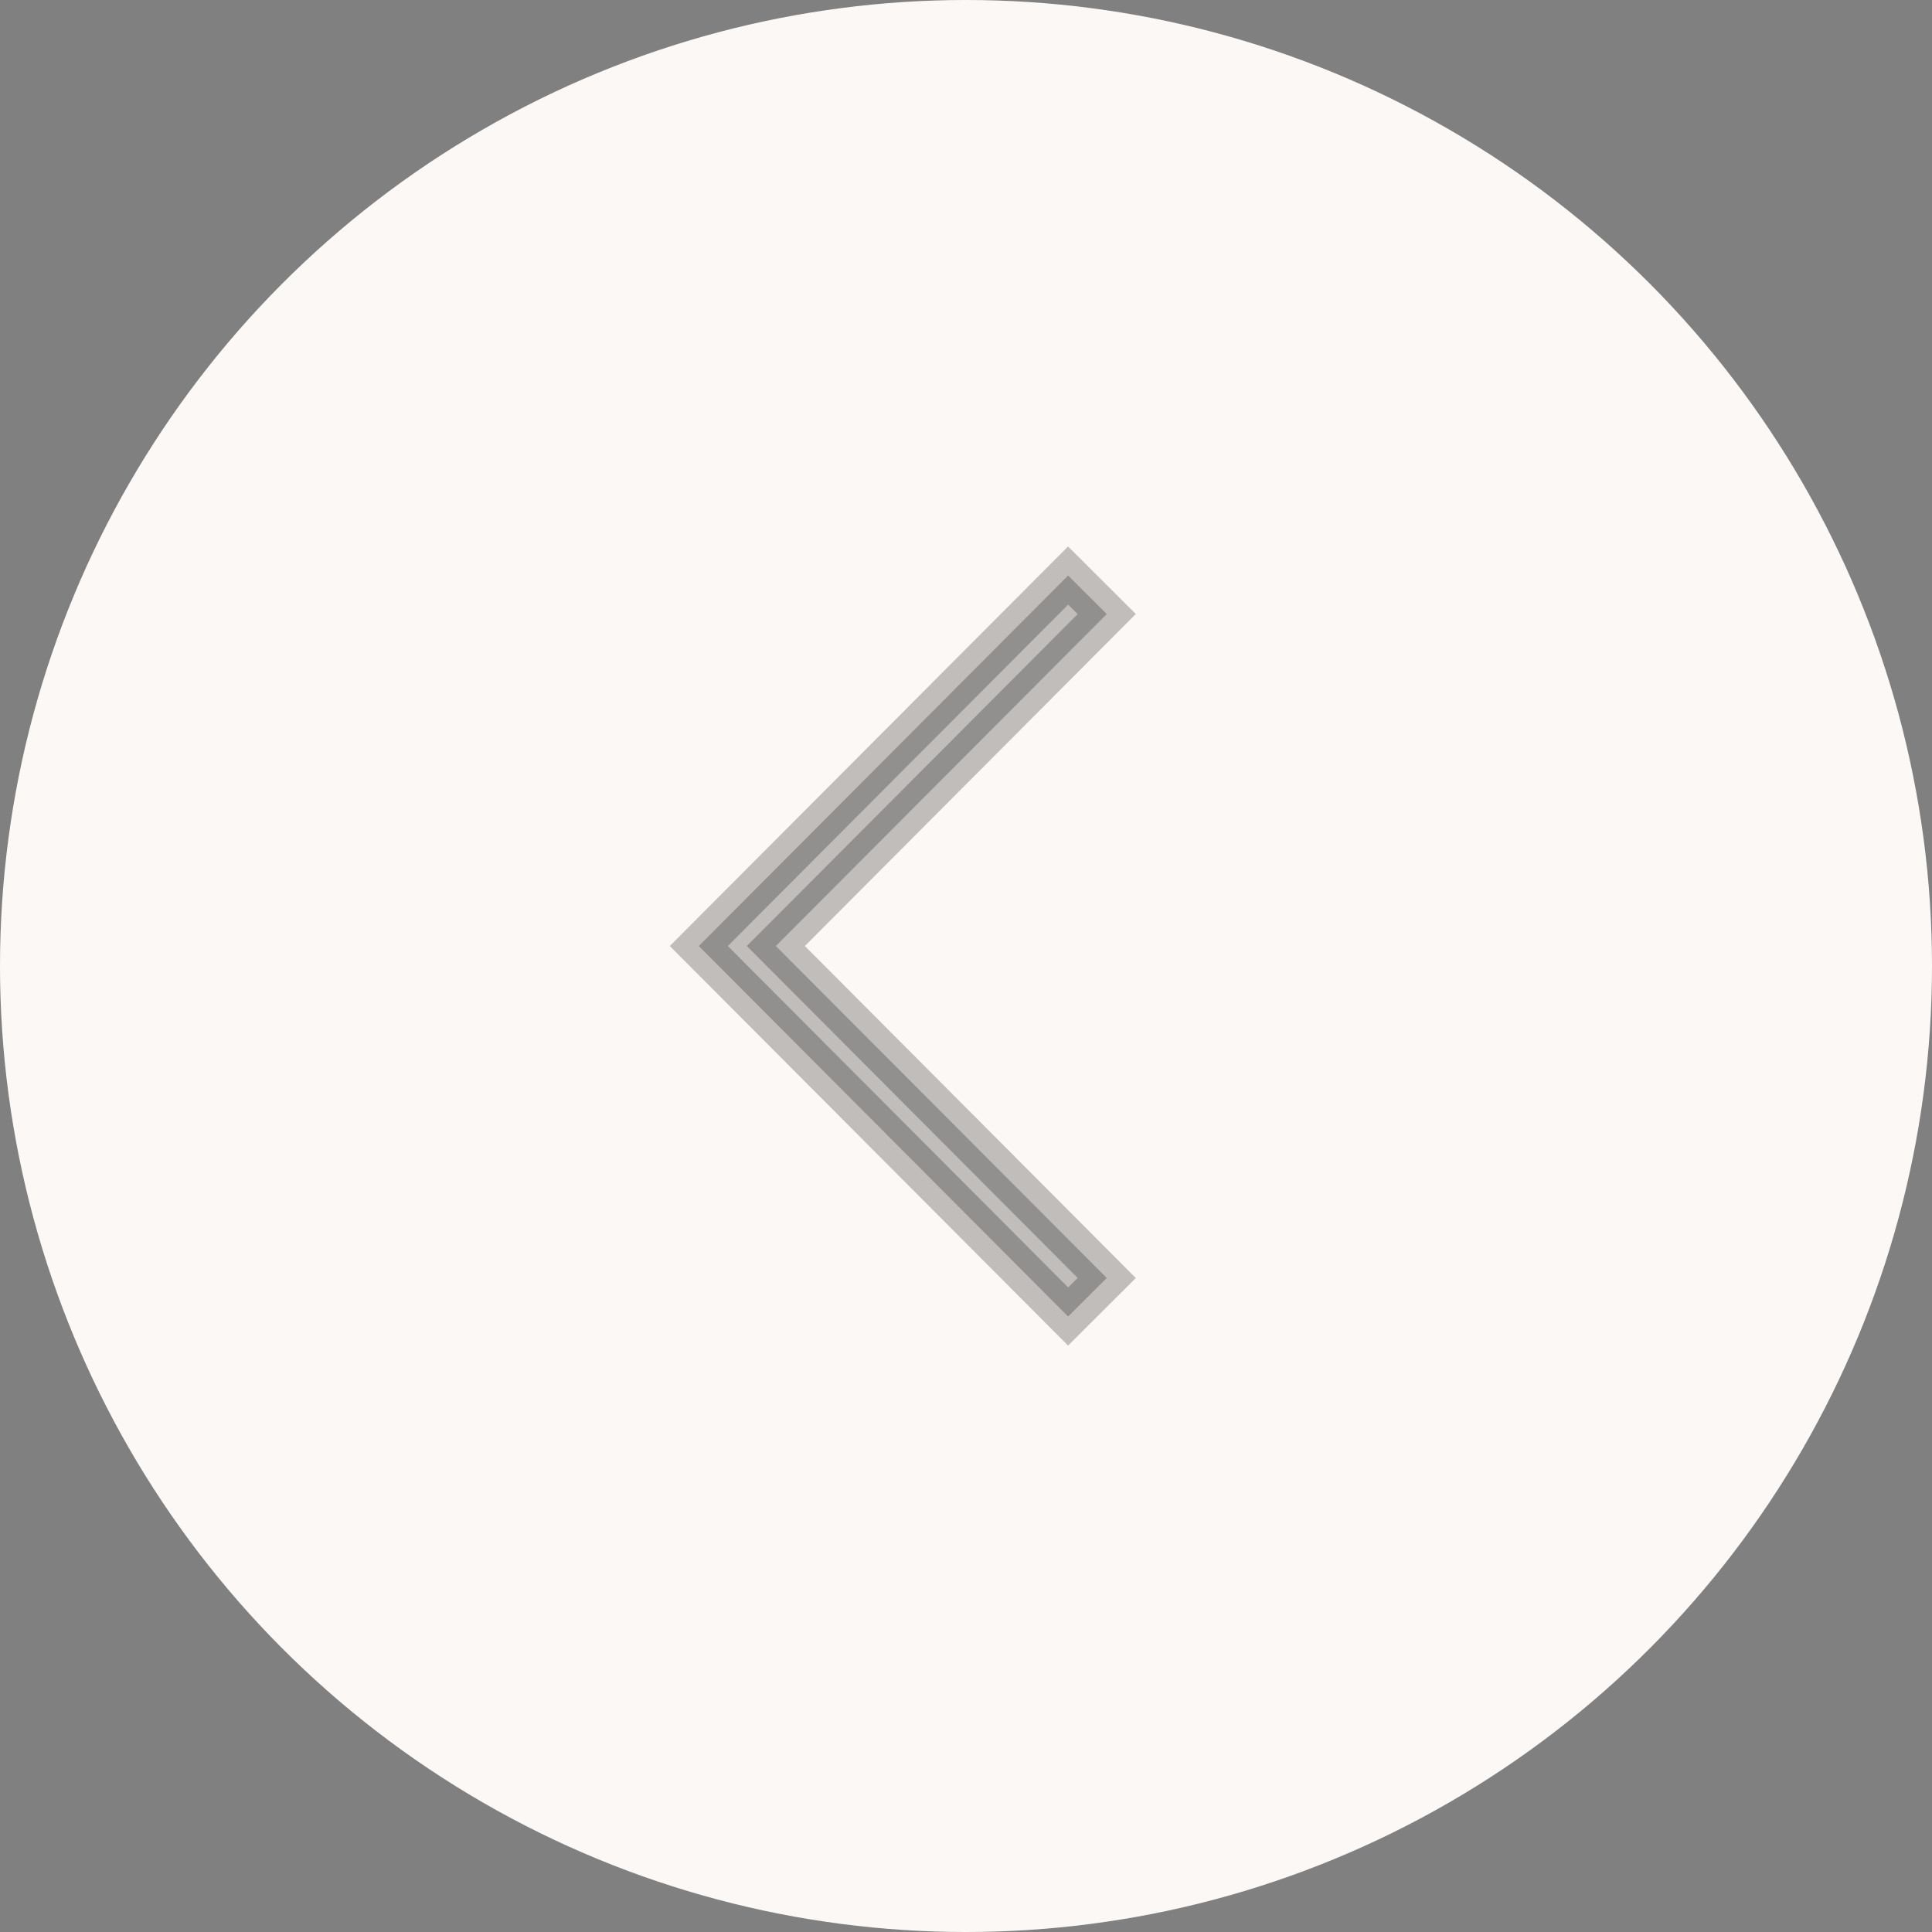
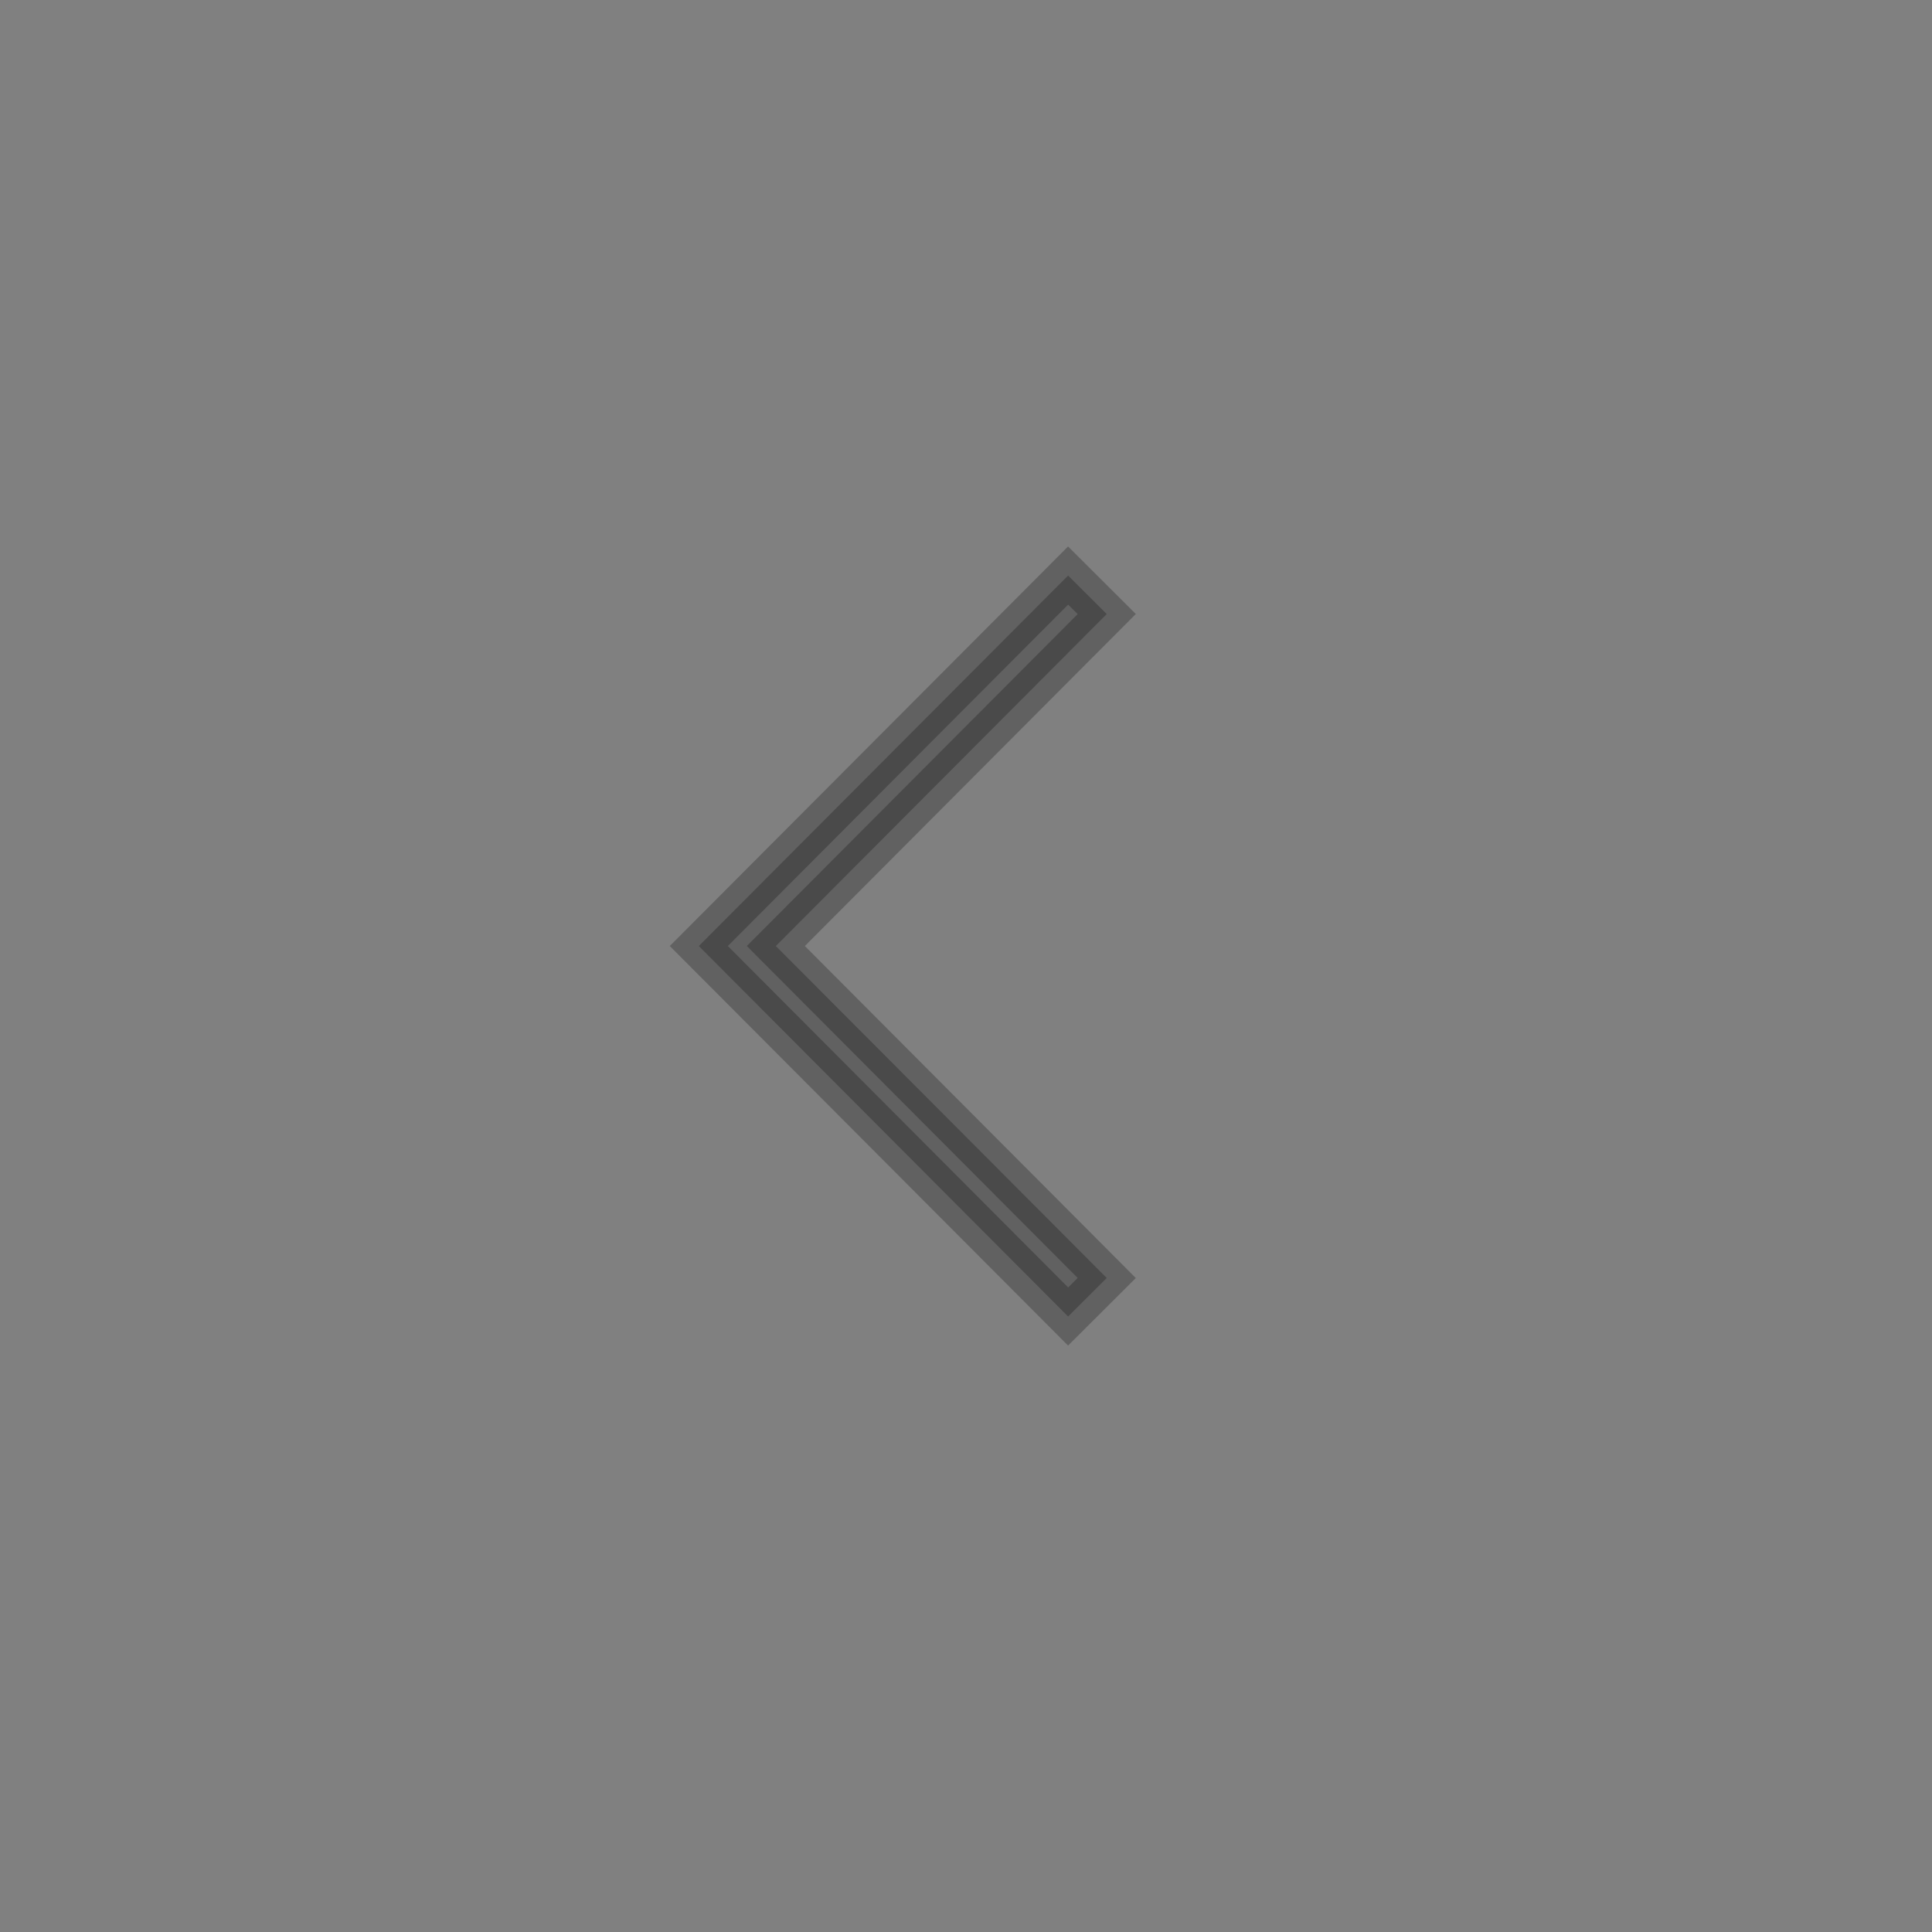
<svg xmlns="http://www.w3.org/2000/svg" width="47" height="47" viewBox="0 0 47 47">
  <rect x="0" y="0" width="47" height="47" fill="#808080" stroke="none" />
  <g id="Group_11" data-name="Group 11" transform="translate(-395 -4608)">
-     <circle id="Ellipse_3" data-name="Ellipse 3" cx="23.5" cy="23.5" r="23.5" transform="translate(395 4608)" fill="#fcf8f6" />
    <path id="right-chevron_6_" data-name="right-chevron (6)" d="M92.506,0l-.94.937,8.05,8.076-8.05,8.076.94.937,8.984-9.013Z" transform="translate(513.49 4640.027) rotate(180)" stroke="#000" stroke-width="1" opacity="0.242" />
  </g>
</svg>